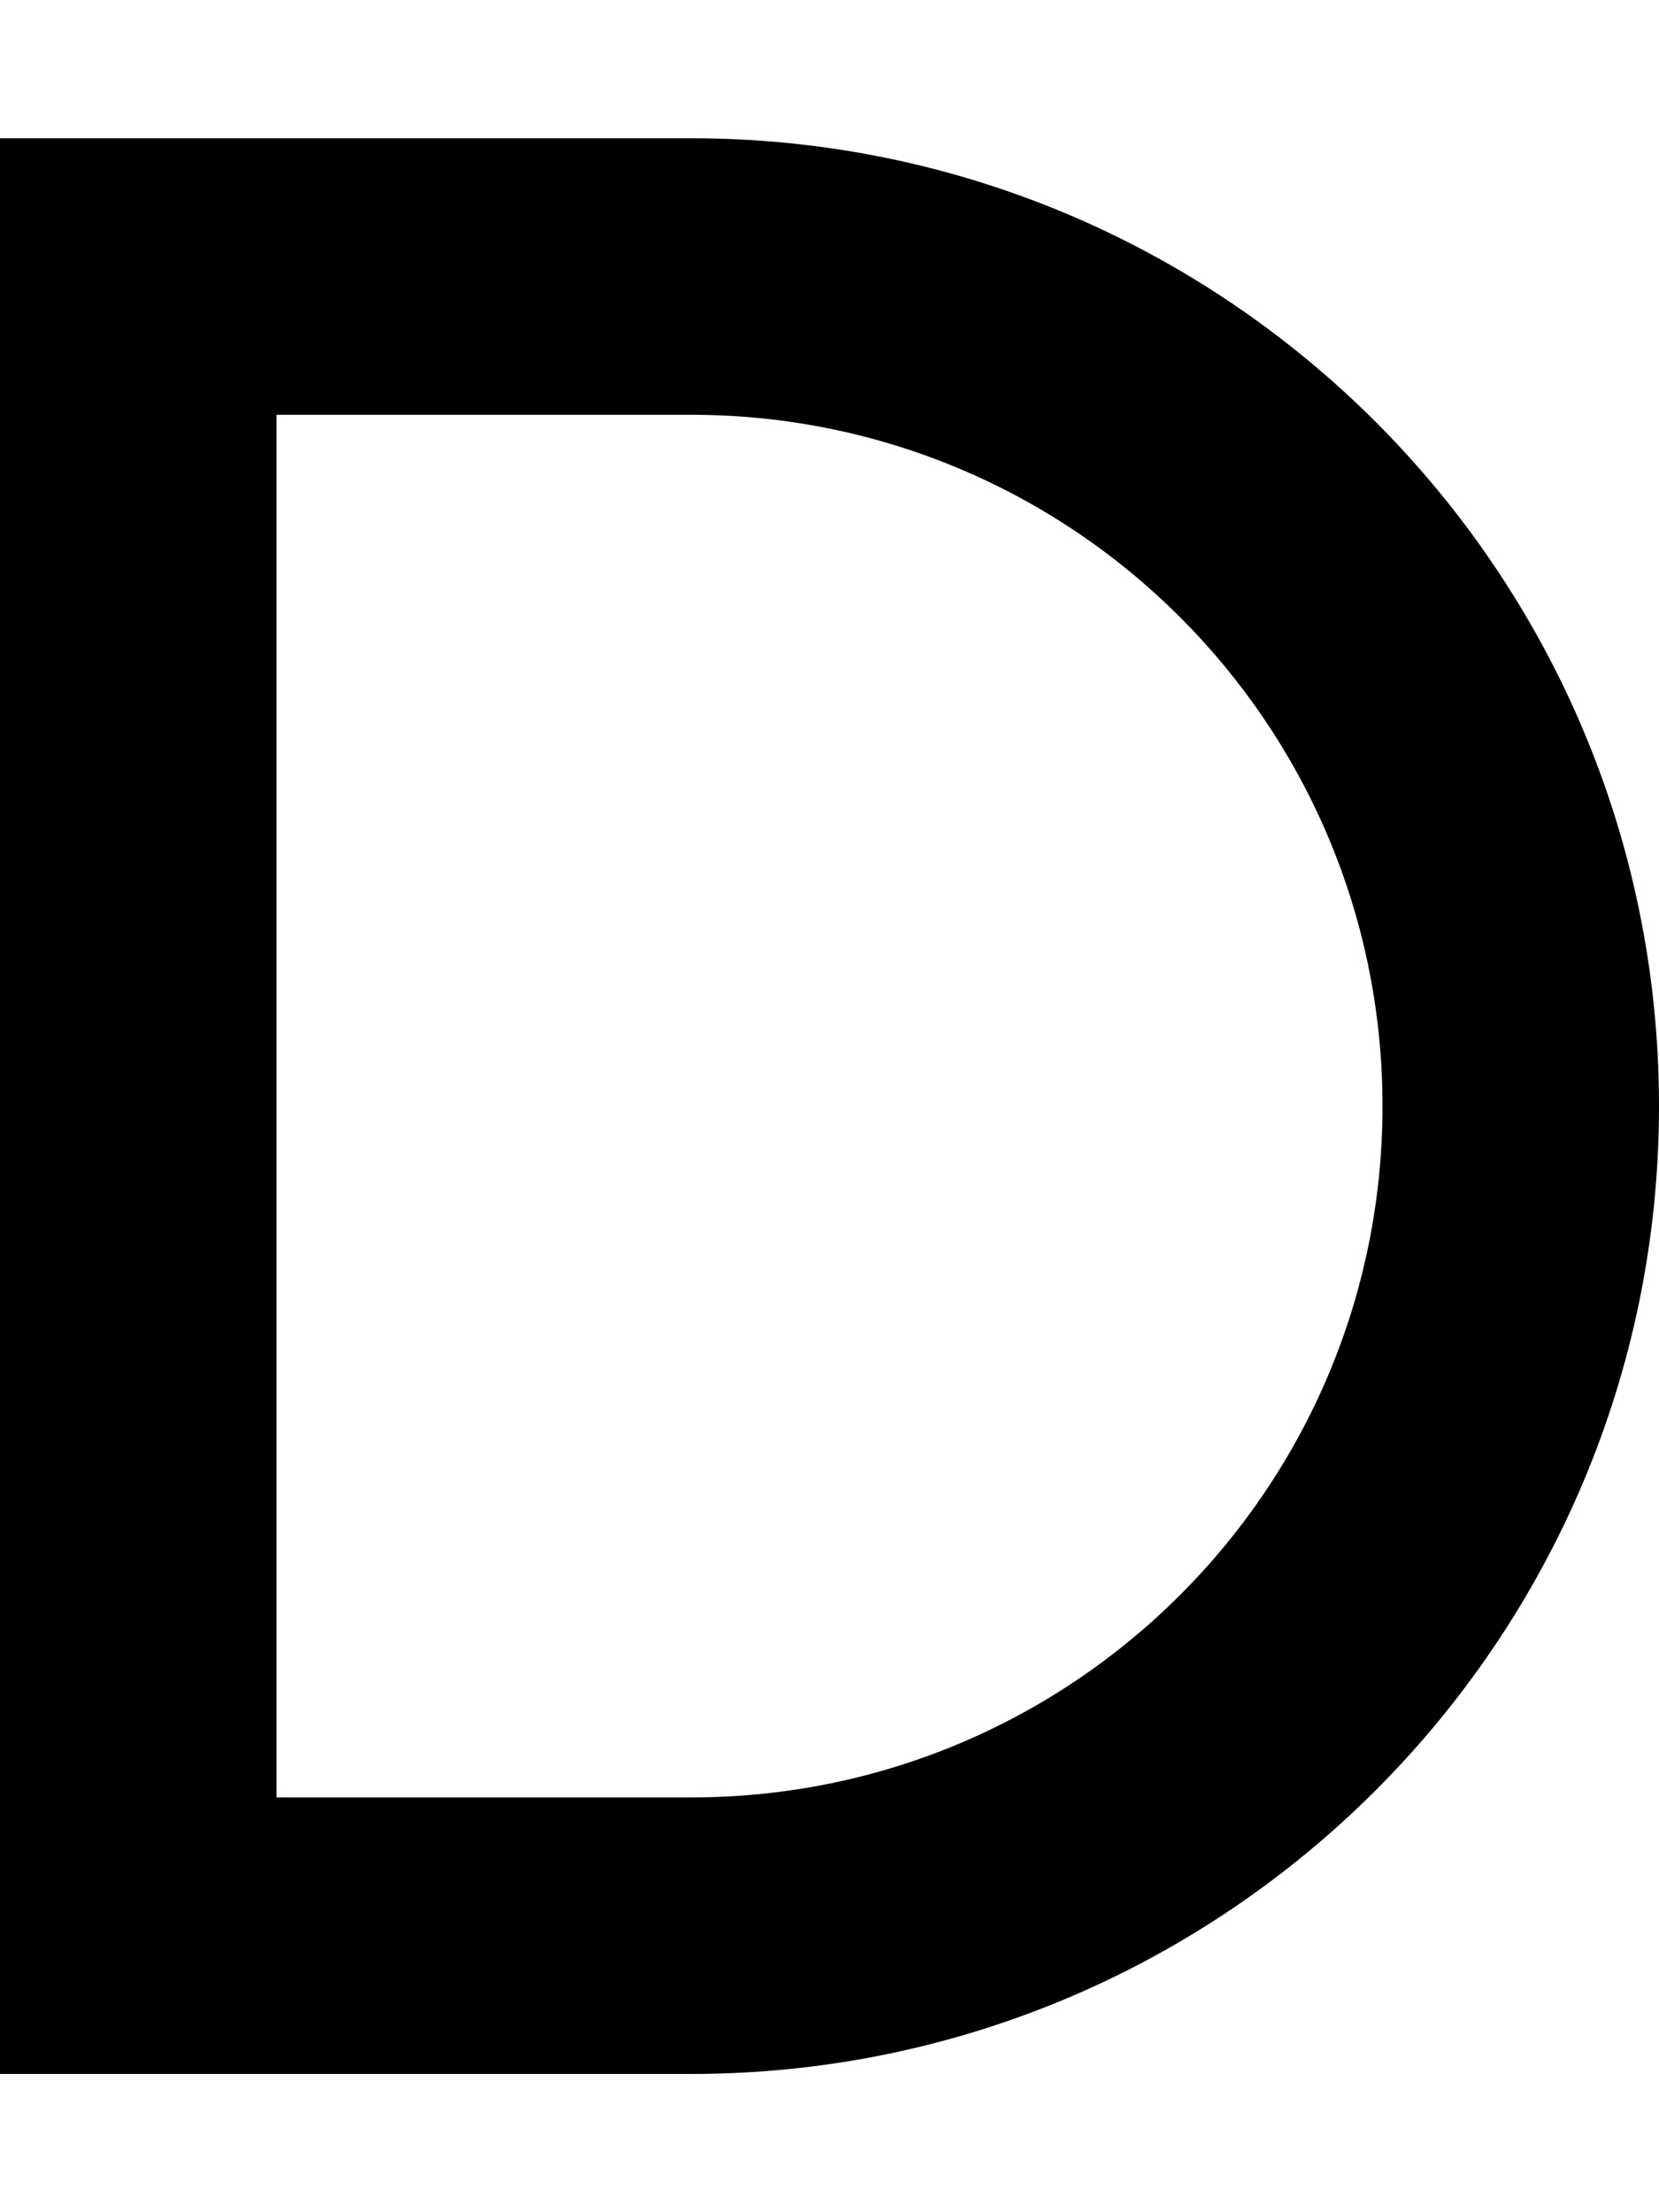
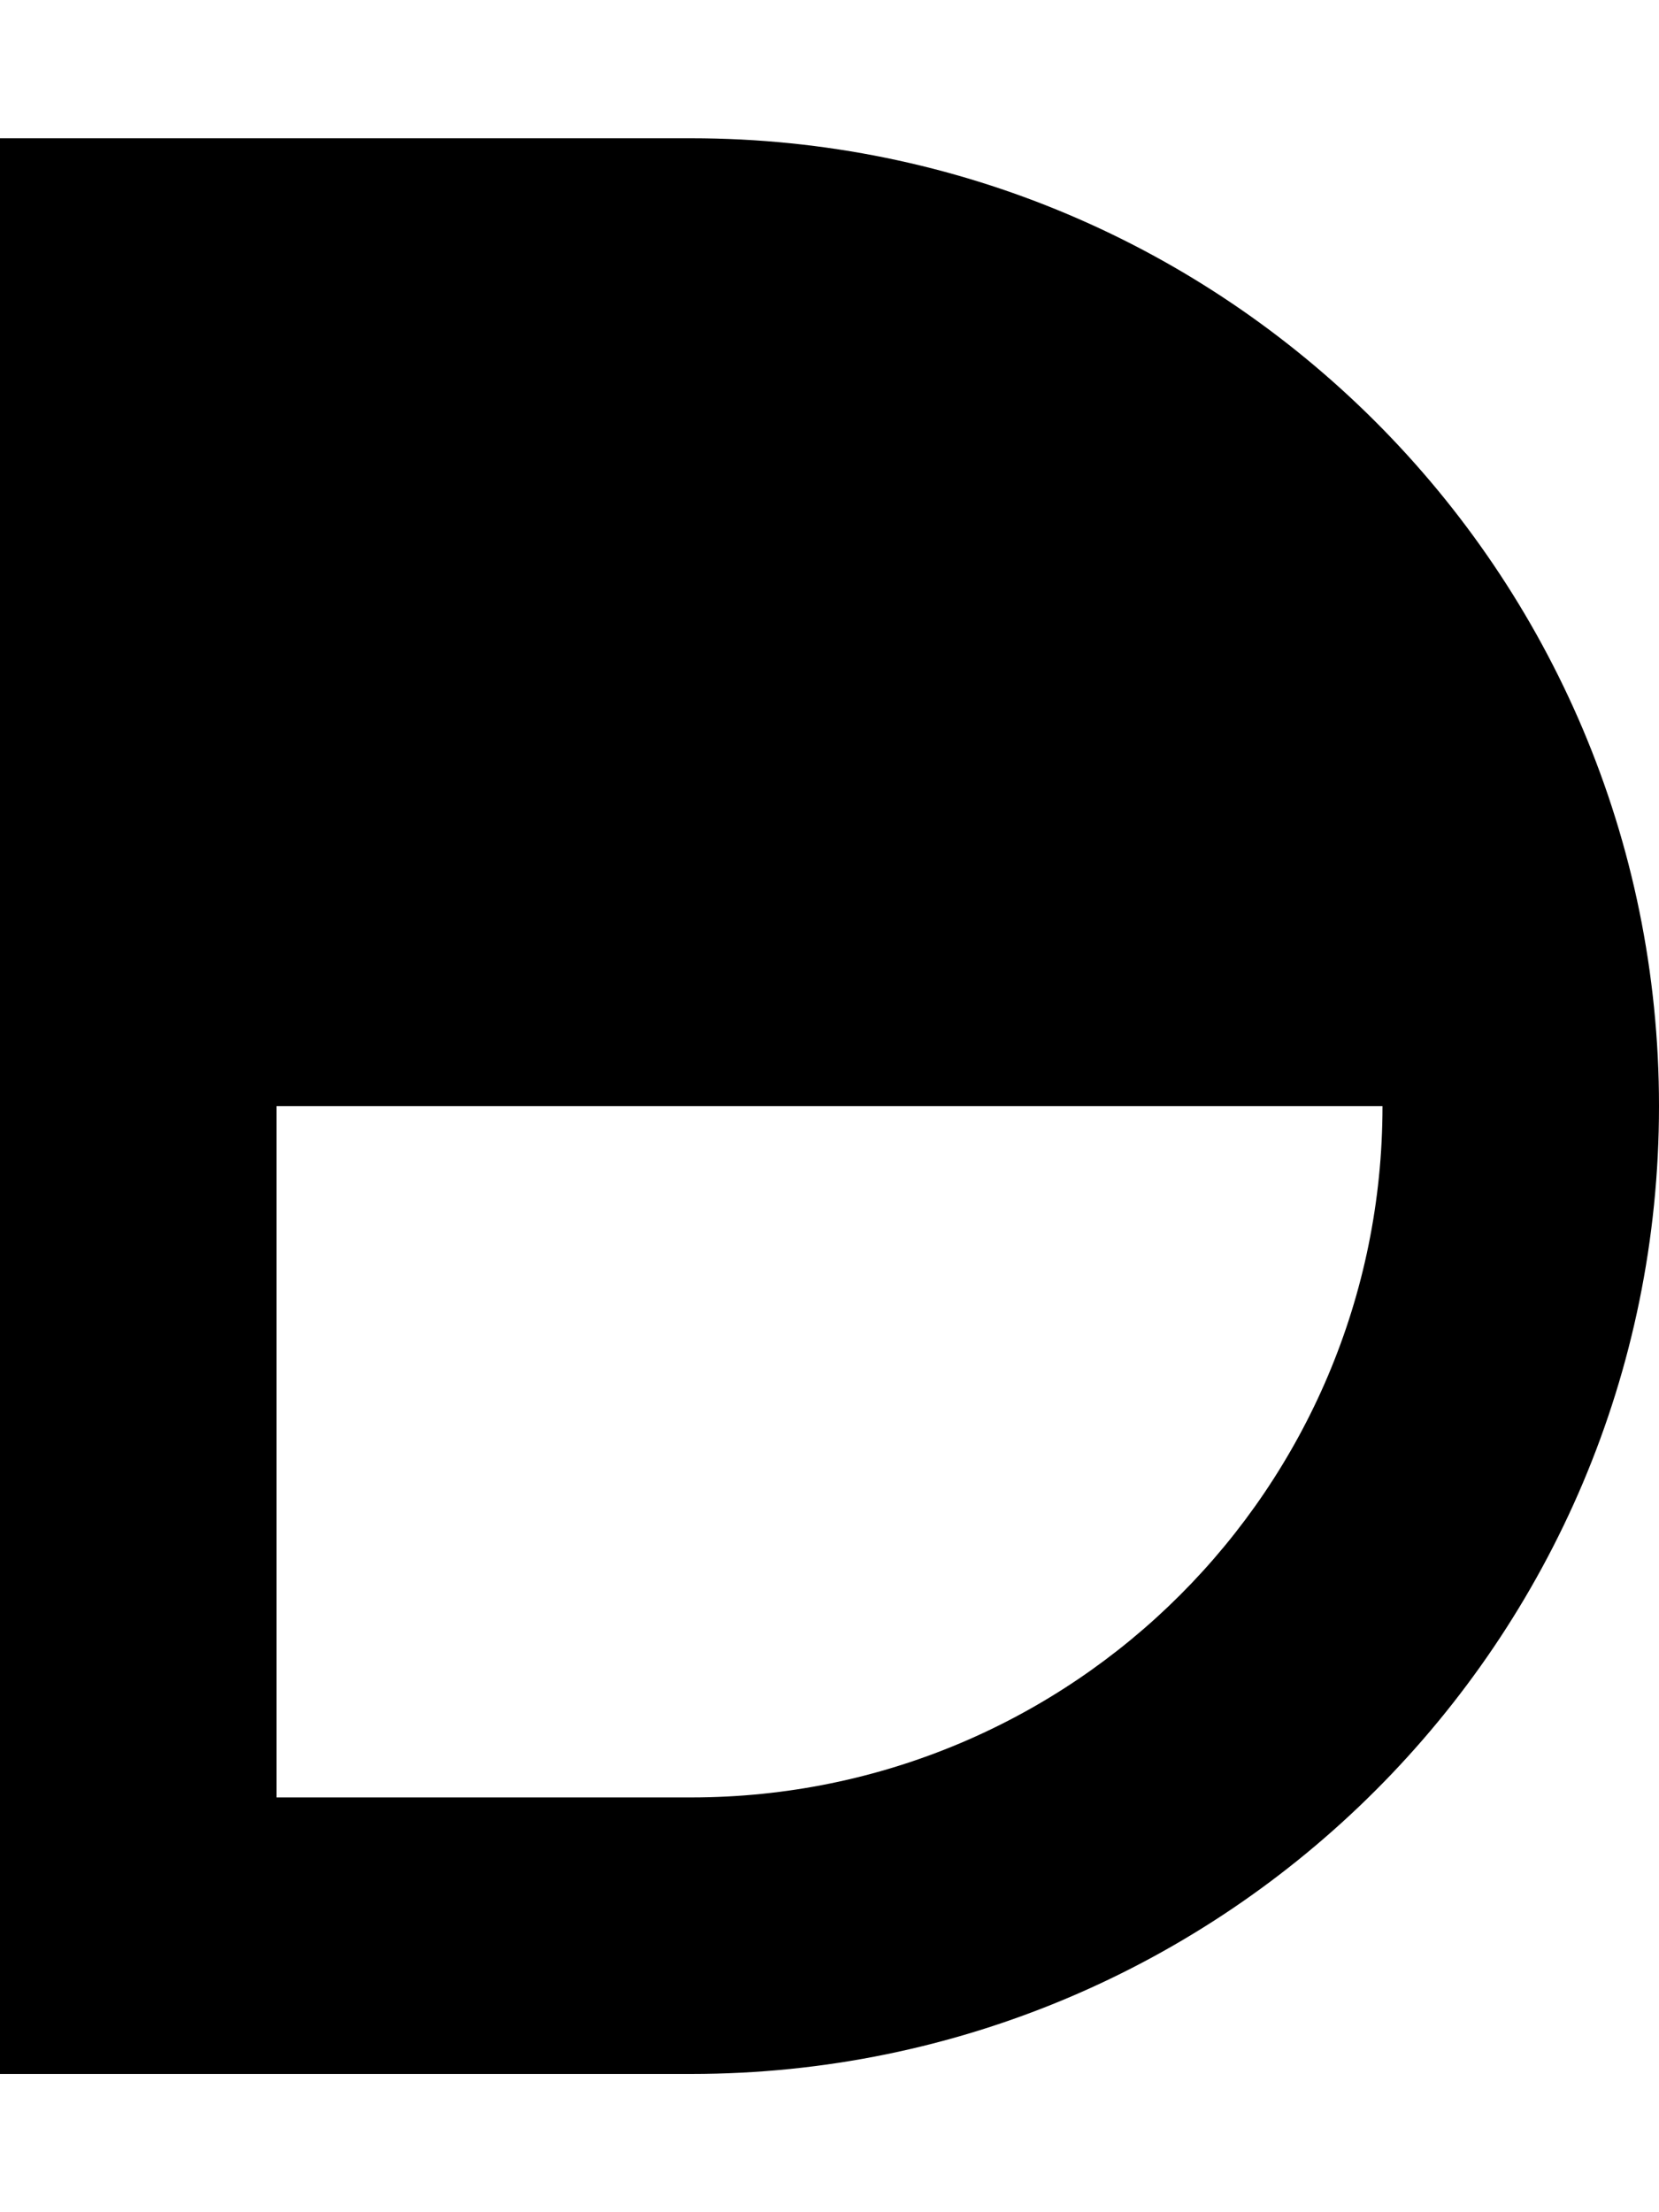
<svg xmlns="http://www.w3.org/2000/svg" viewBox="0 0 384 512">
-   <path d="M0 32H32 160c123.7 0 224 100.3 224 224s-100.3 224-224 224H32 0V448 64 32zM64 96V416h96c88.4 0 160-71.6 160-160s-71.6-160-160-160H64z" />
+   <path d="M0 32H32 160c123.7 0 224 100.3 224 224s-100.3 224-224 224H32 0V448 64 32zM64 96V416h96c88.4 0 160-71.6 160-160H64z" />
</svg>